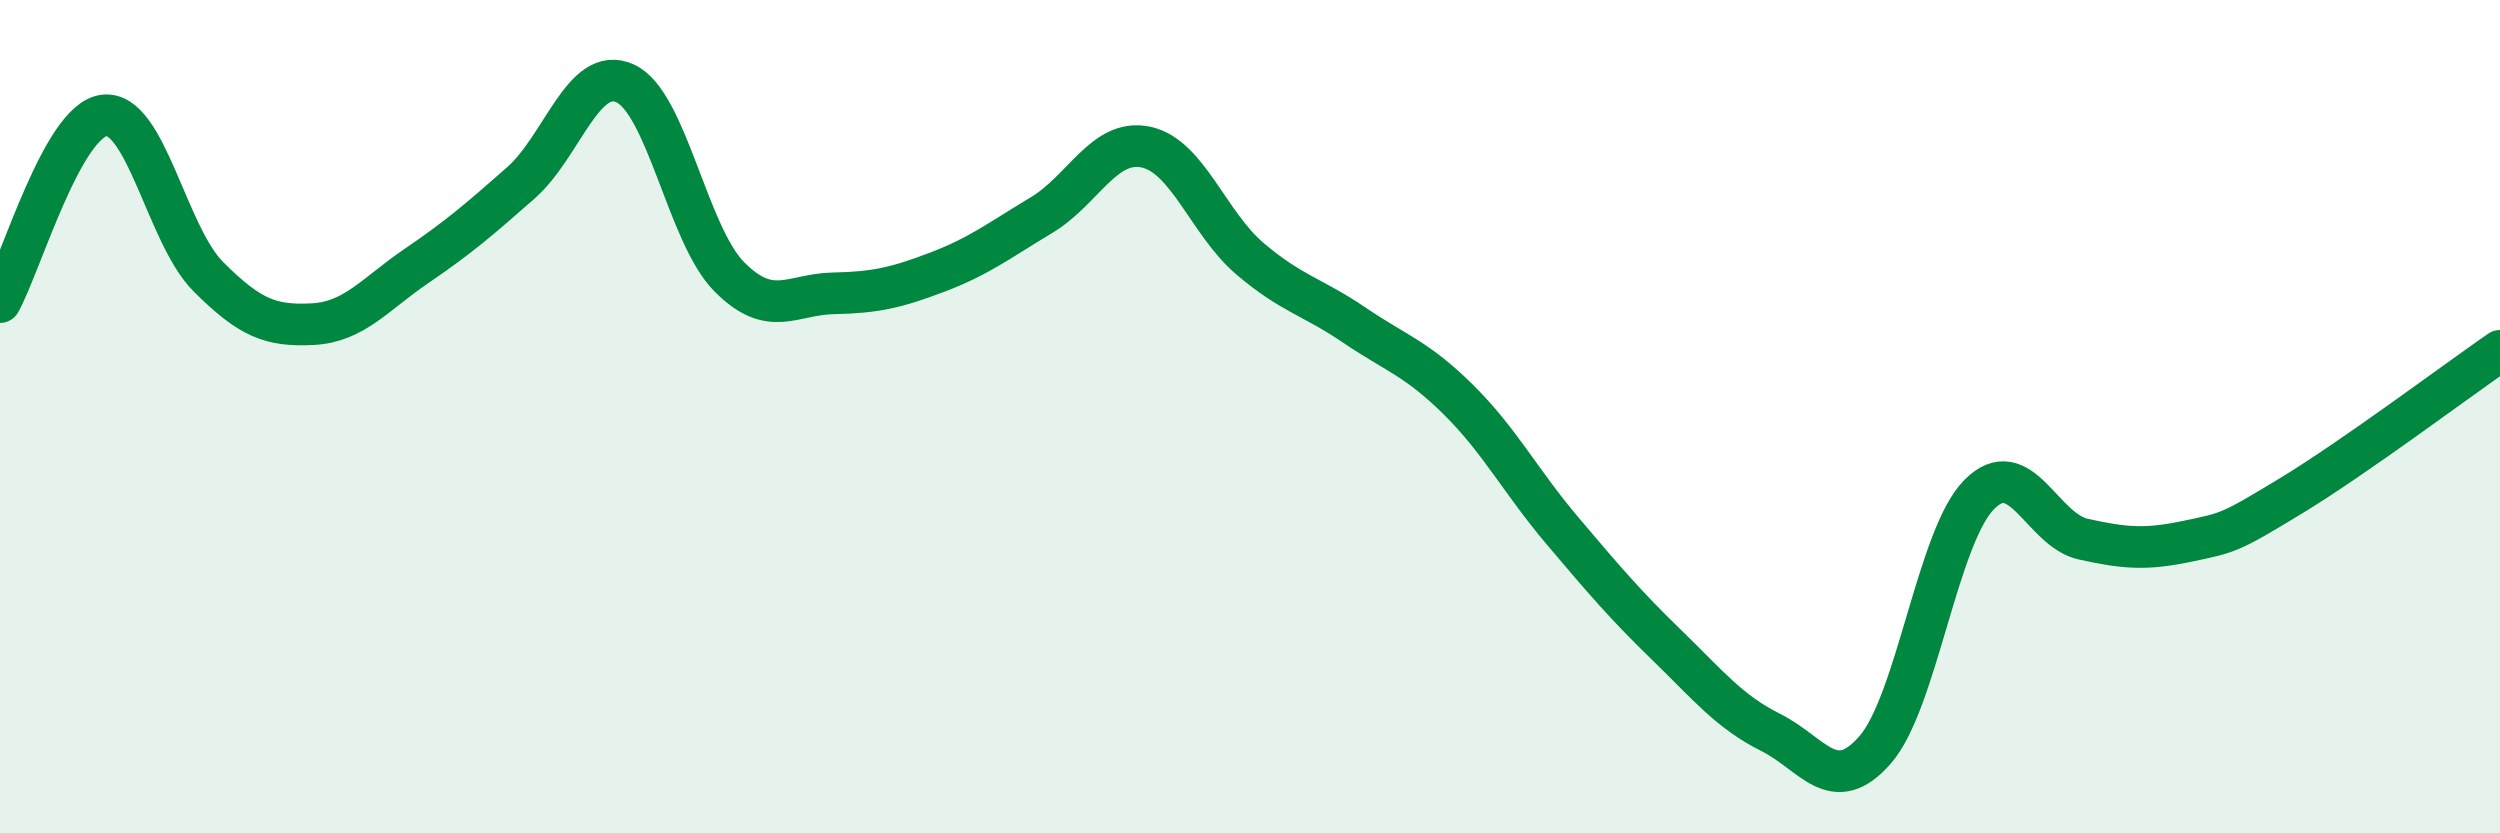
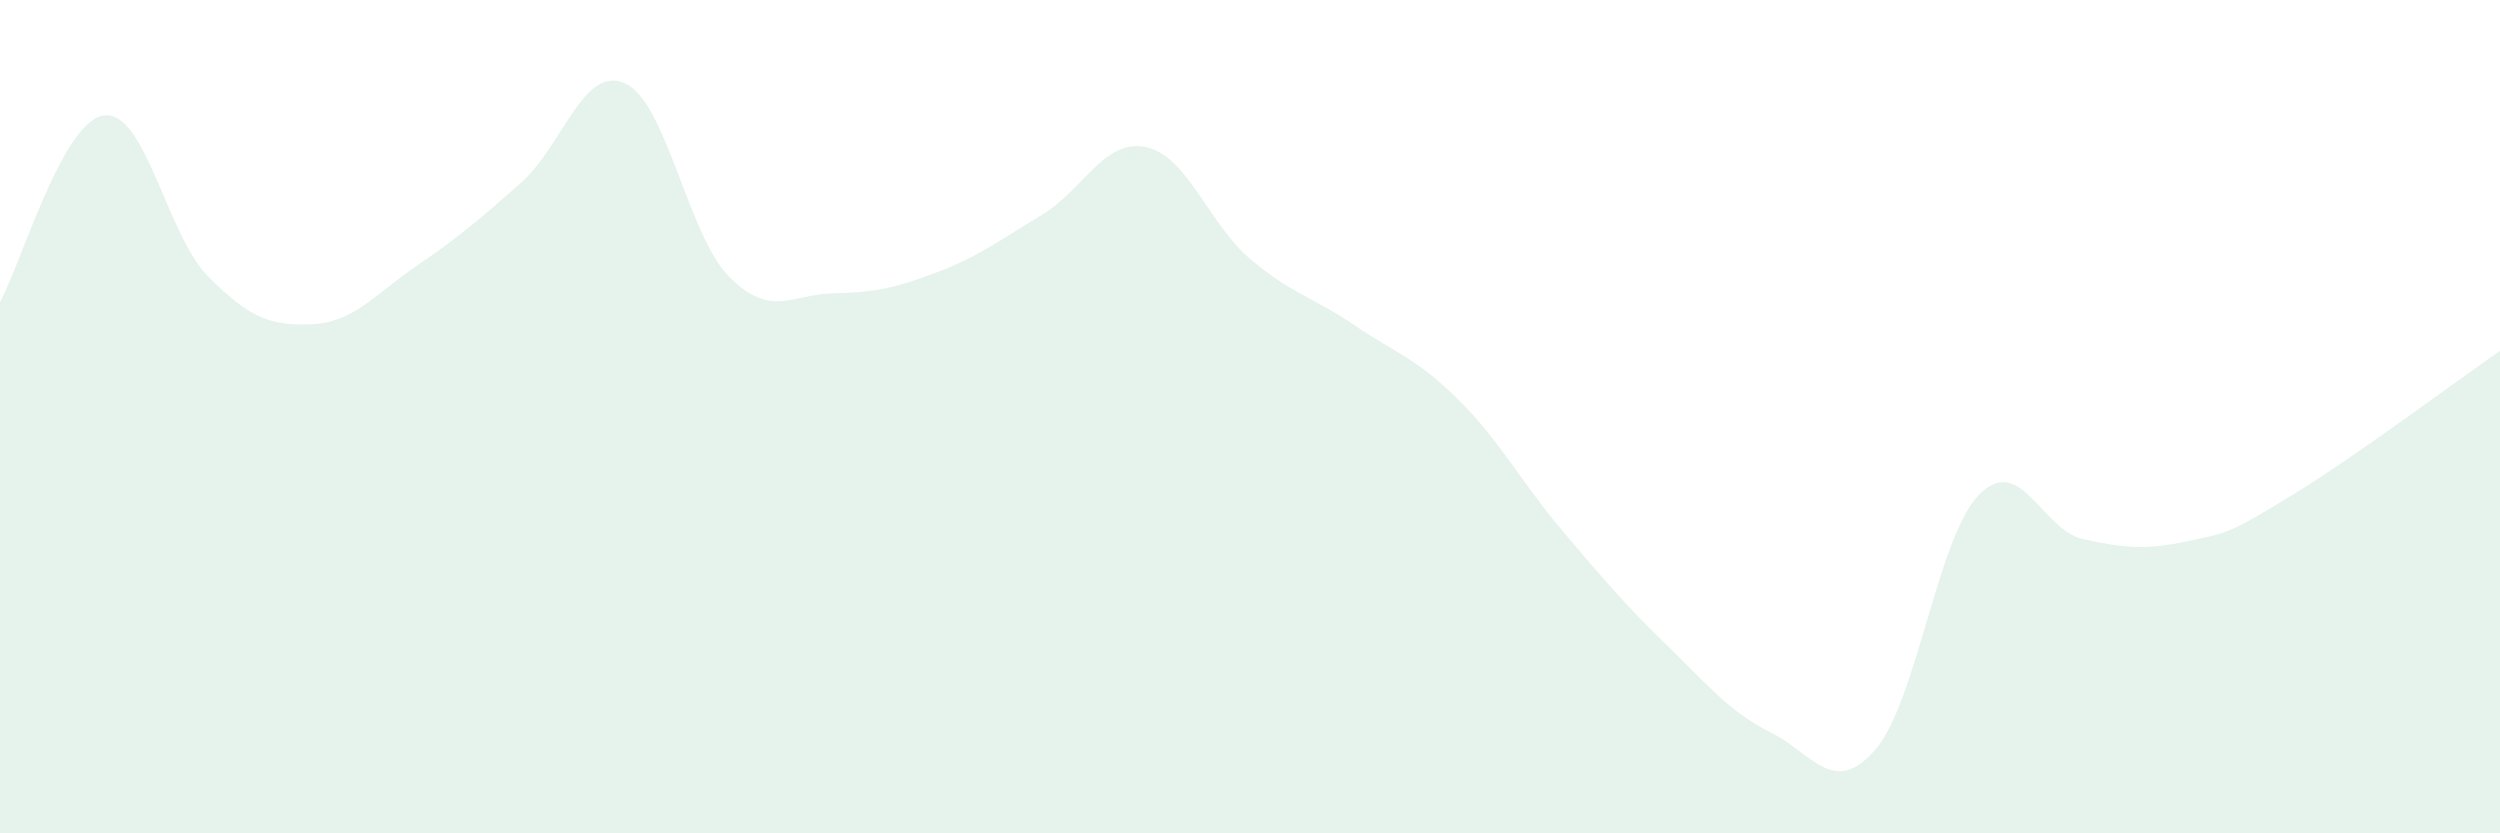
<svg xmlns="http://www.w3.org/2000/svg" width="60" height="20" viewBox="0 0 60 20">
  <path d="M 0,7.25 C 0.5,6.35 1.5,2.89 2.5,2.77 C 3.5,2.65 4,5.64 5,6.64 C 6,7.64 6.5,7.83 7.5,7.78 C 8.5,7.73 9,7.06 10,6.38 C 11,5.7 11.5,5.27 12.5,4.39 C 13.5,3.51 14,1.55 15,2 C 16,2.45 16.5,5.63 17.5,6.64 C 18.5,7.65 19,7.06 20,7.04 C 21,7.02 21.5,6.91 22.5,6.53 C 23.5,6.15 24,5.76 25,5.16 C 26,4.56 26.5,3.32 27.5,3.53 C 28.5,3.74 29,5.36 30,6.21 C 31,7.06 31.5,7.12 32.5,7.8 C 33.5,8.48 34,8.6 35,9.59 C 36,10.58 36.5,11.56 37.5,12.74 C 38.5,13.92 39,14.51 40,15.48 C 41,16.45 41.5,17.08 42.5,17.58 C 43.5,18.08 44,19.14 45,18 C 46,16.86 46.5,12.88 47.5,11.87 C 48.5,10.86 49,12.72 50,12.94 C 51,13.16 51.5,13.2 52.5,12.99 C 53.5,12.78 53.5,12.8 55,11.89 C 56.5,10.98 59,9.11 60,8.42L60 20L0 20Z" fill="#008740" opacity="0.1" stroke-linecap="round" stroke-linejoin="round" />
-   <path d="M 0,7.25 C 0.5,6.35 1.5,2.89 2.5,2.77 C 3.5,2.65 4,5.64 5,6.64 C 6,7.64 6.5,7.83 7.5,7.78 C 8.5,7.73 9,7.06 10,6.38 C 11,5.7 11.5,5.27 12.5,4.39 C 13.5,3.51 14,1.55 15,2 C 16,2.45 16.5,5.63 17.5,6.64 C 18.5,7.65 19,7.06 20,7.04 C 21,7.02 21.5,6.91 22.5,6.53 C 23.5,6.15 24,5.76 25,5.16 C 26,4.56 26.5,3.32 27.5,3.53 C 28.5,3.74 29,5.36 30,6.21 C 31,7.06 31.5,7.12 32.5,7.8 C 33.5,8.48 34,8.6 35,9.59 C 36,10.58 36.5,11.56 37.5,12.74 C 38.5,13.92 39,14.51 40,15.48 C 41,16.45 41.5,17.08 42.5,17.58 C 43.5,18.08 44,19.14 45,18 C 46,16.86 46.5,12.88 47.5,11.87 C 48.5,10.86 49,12.72 50,12.94 C 51,13.16 51.5,13.2 52.5,12.99 C 53.5,12.78 53.5,12.8 55,11.89 C 56.5,10.98 59,9.11 60,8.42" stroke="#008740" stroke-width="1" fill="none" stroke-linecap="round" stroke-linejoin="round" />
</svg>